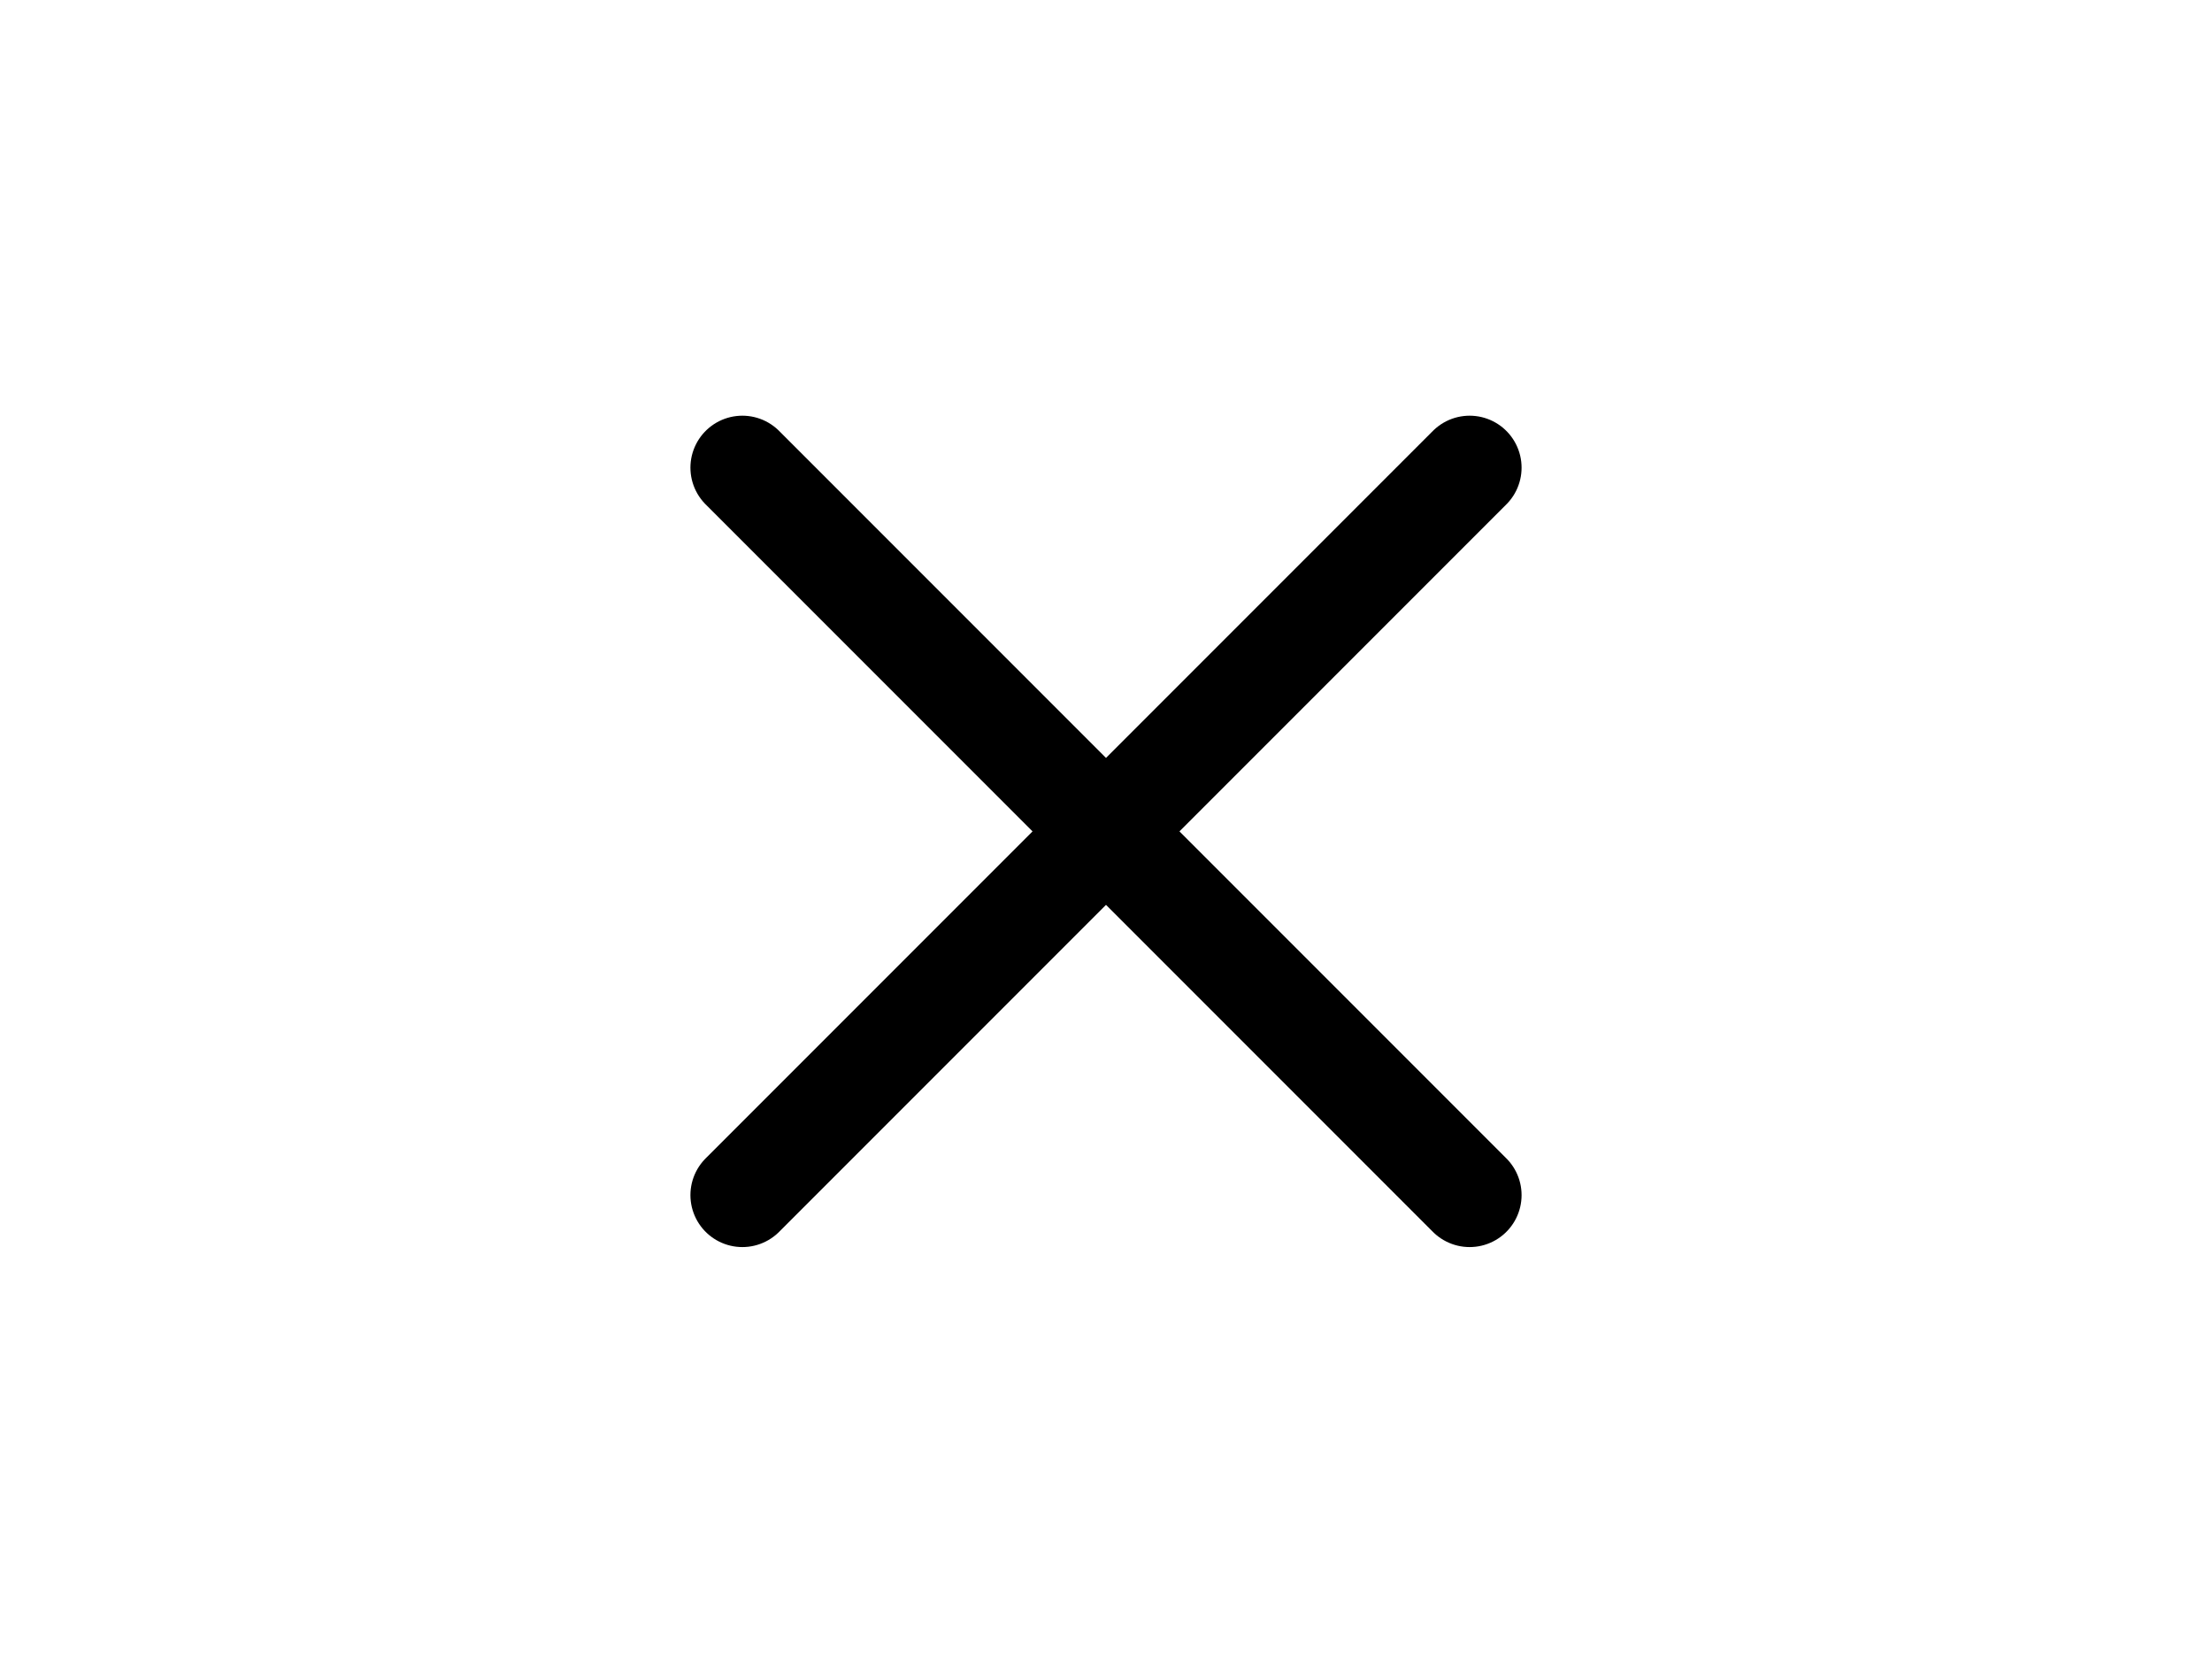
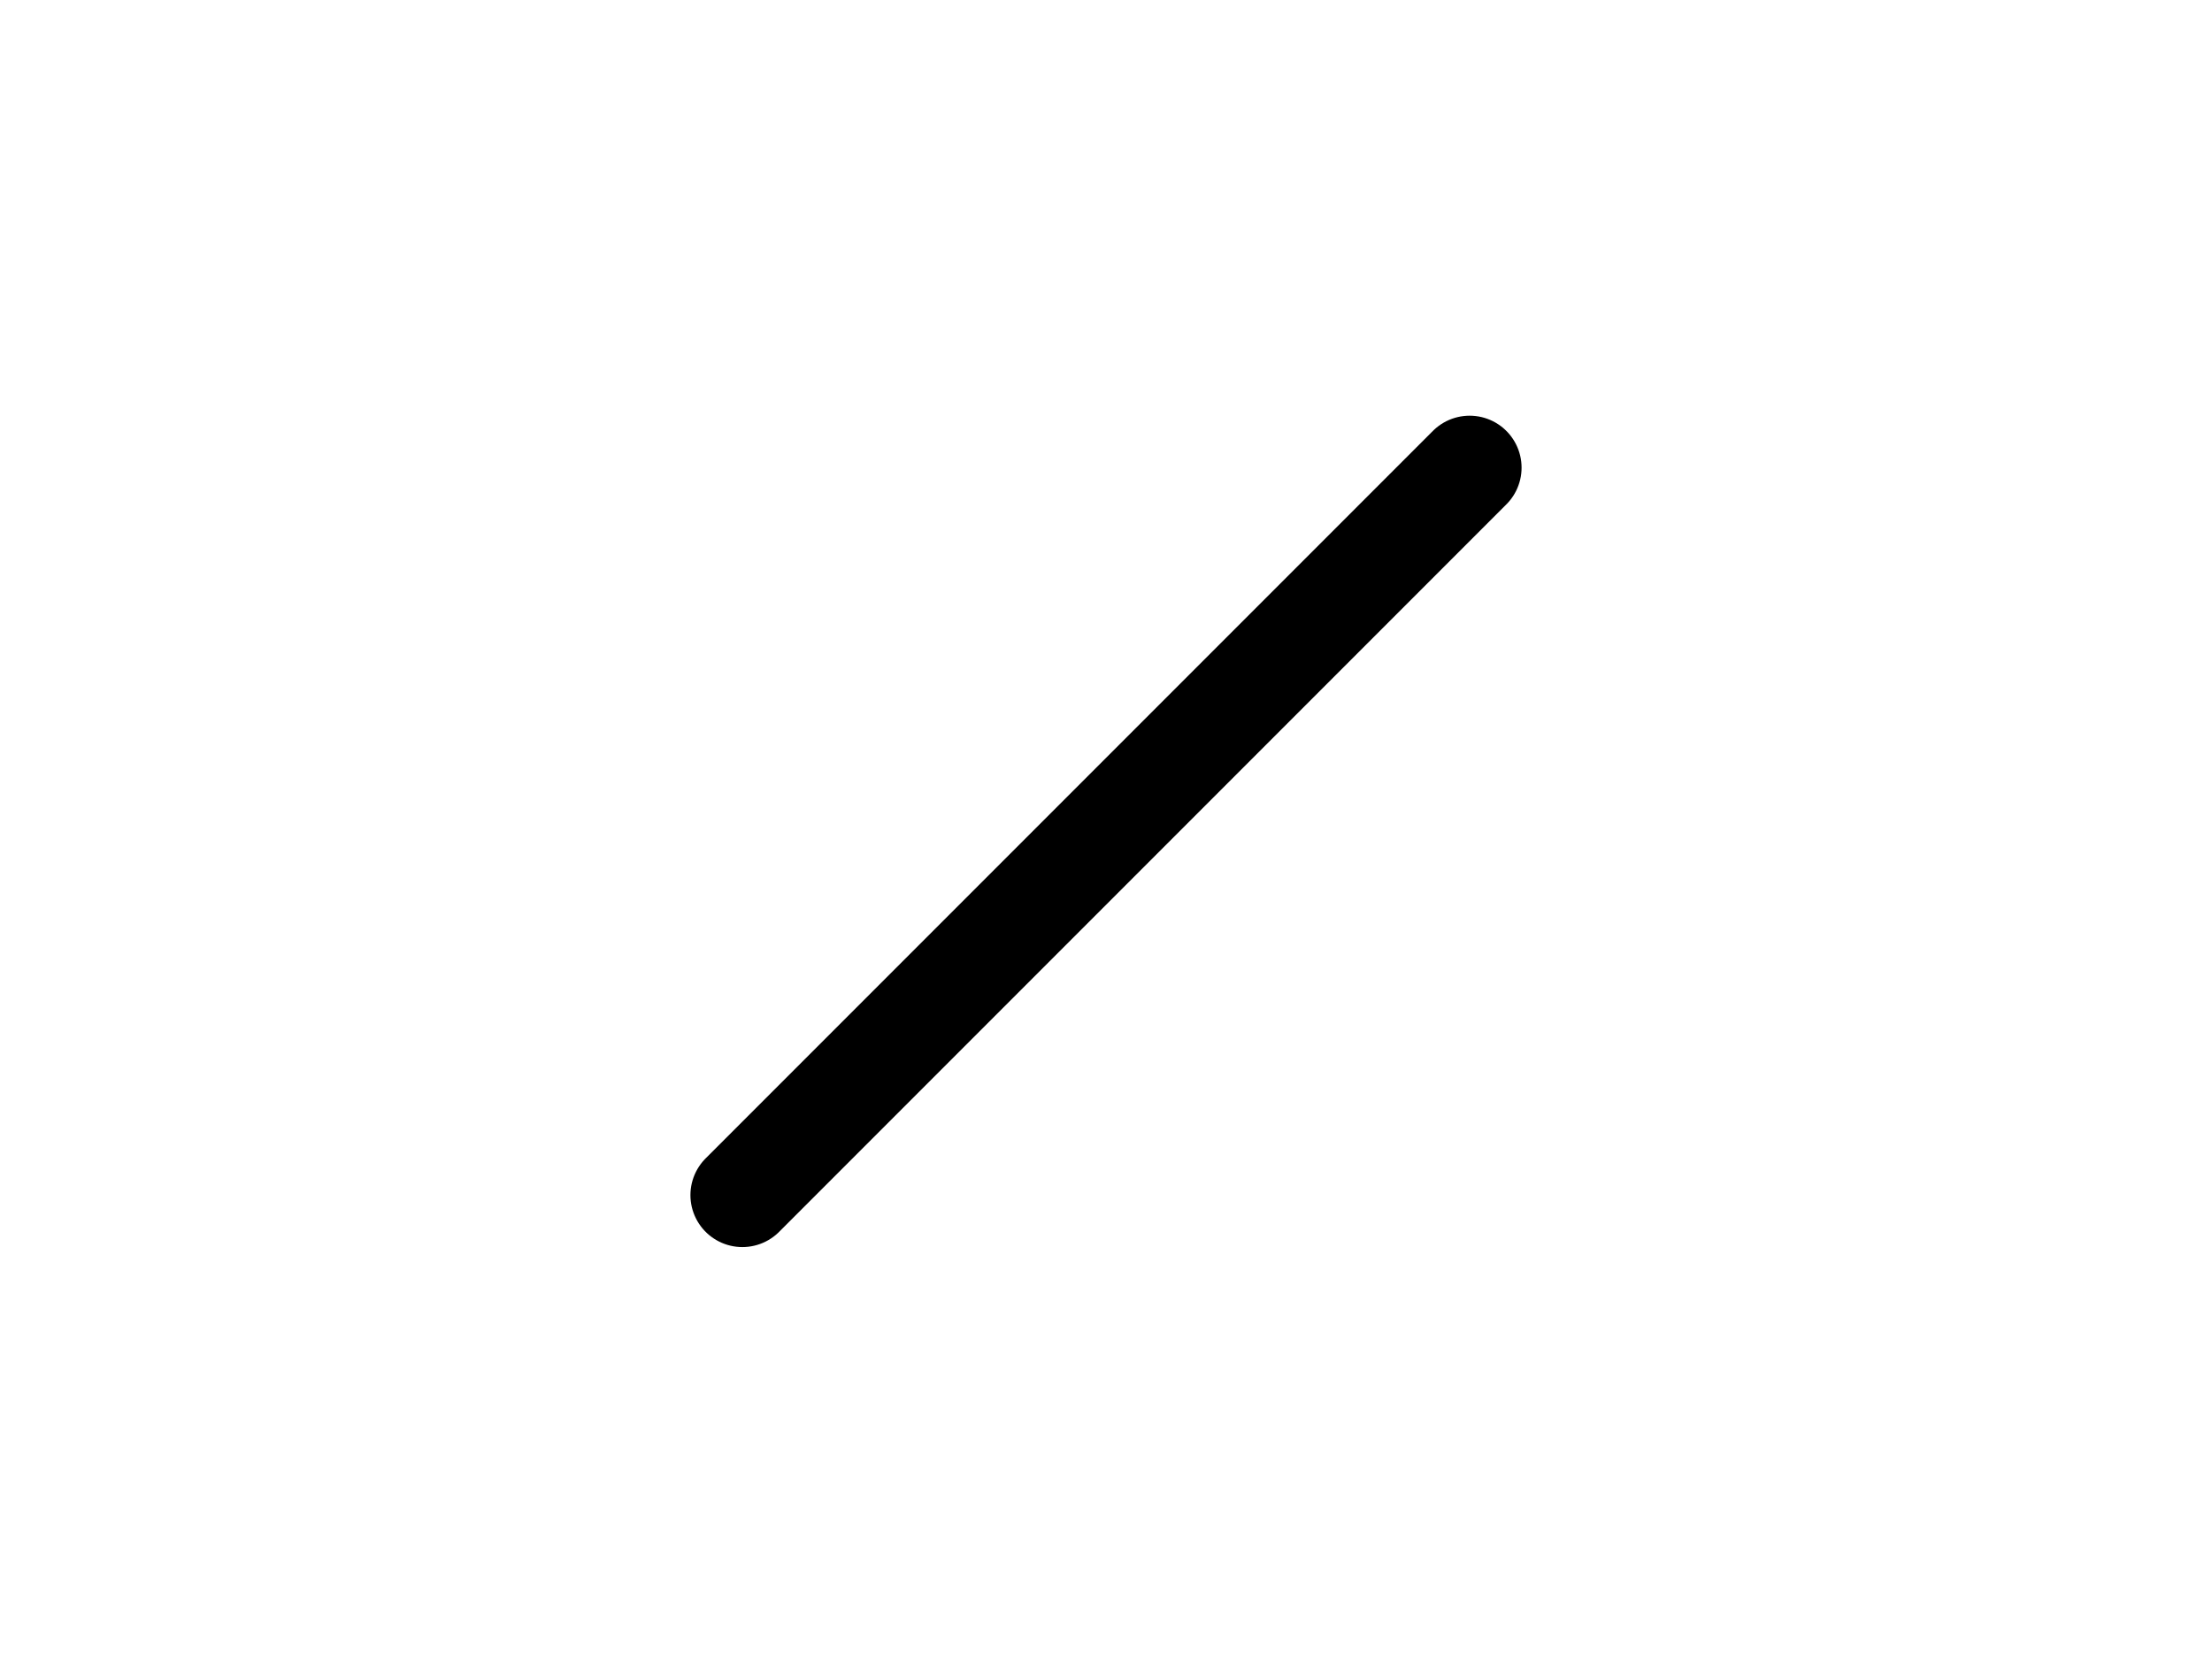
<svg xmlns="http://www.w3.org/2000/svg" className="predictive__search--close__icon" width="40.51" height="30.443" viewBox="0 0 512 512">
-   <path fill="currentColor" stroke="currentColor" stroke-linecap="round" strokeLineJoin="round" stroke-width="32" d="M368 368L144 144M368 144L144 368" />
+   <path fill="currentColor" stroke="currentColor" stroke-linecap="round" strokeLineJoin="round" stroke-width="32" d="M368 368M368 144L144 368" />
</svg>